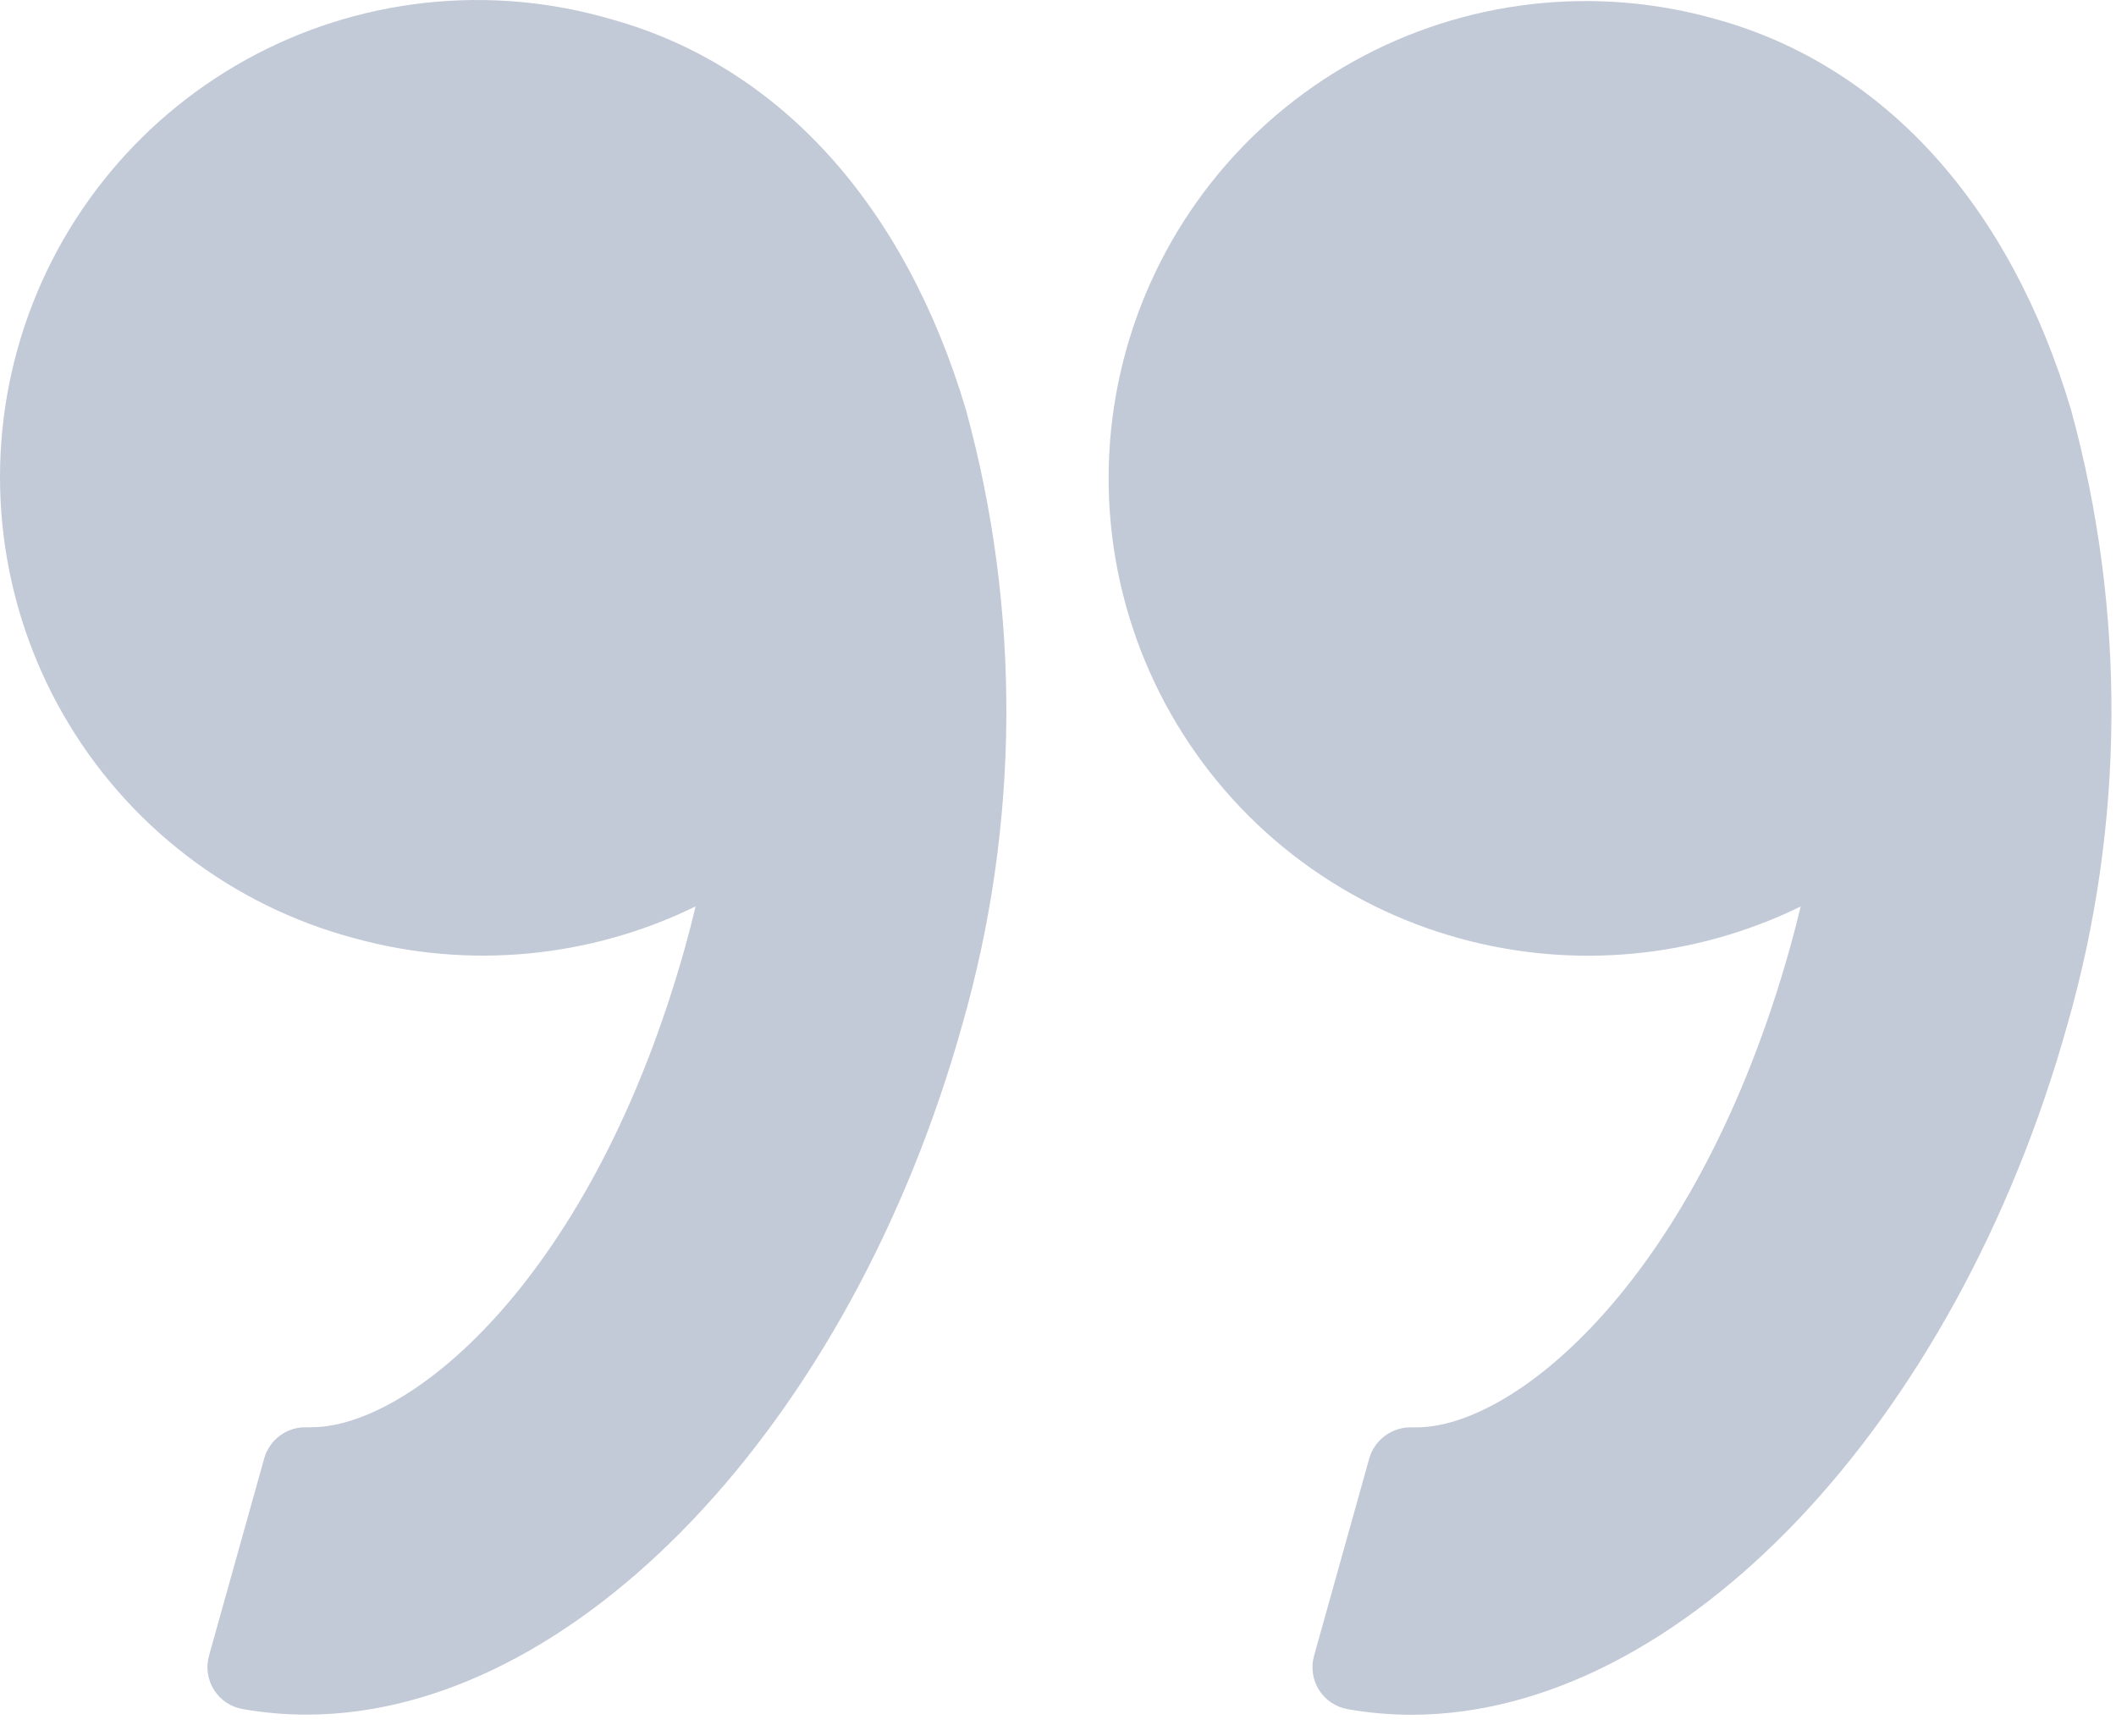
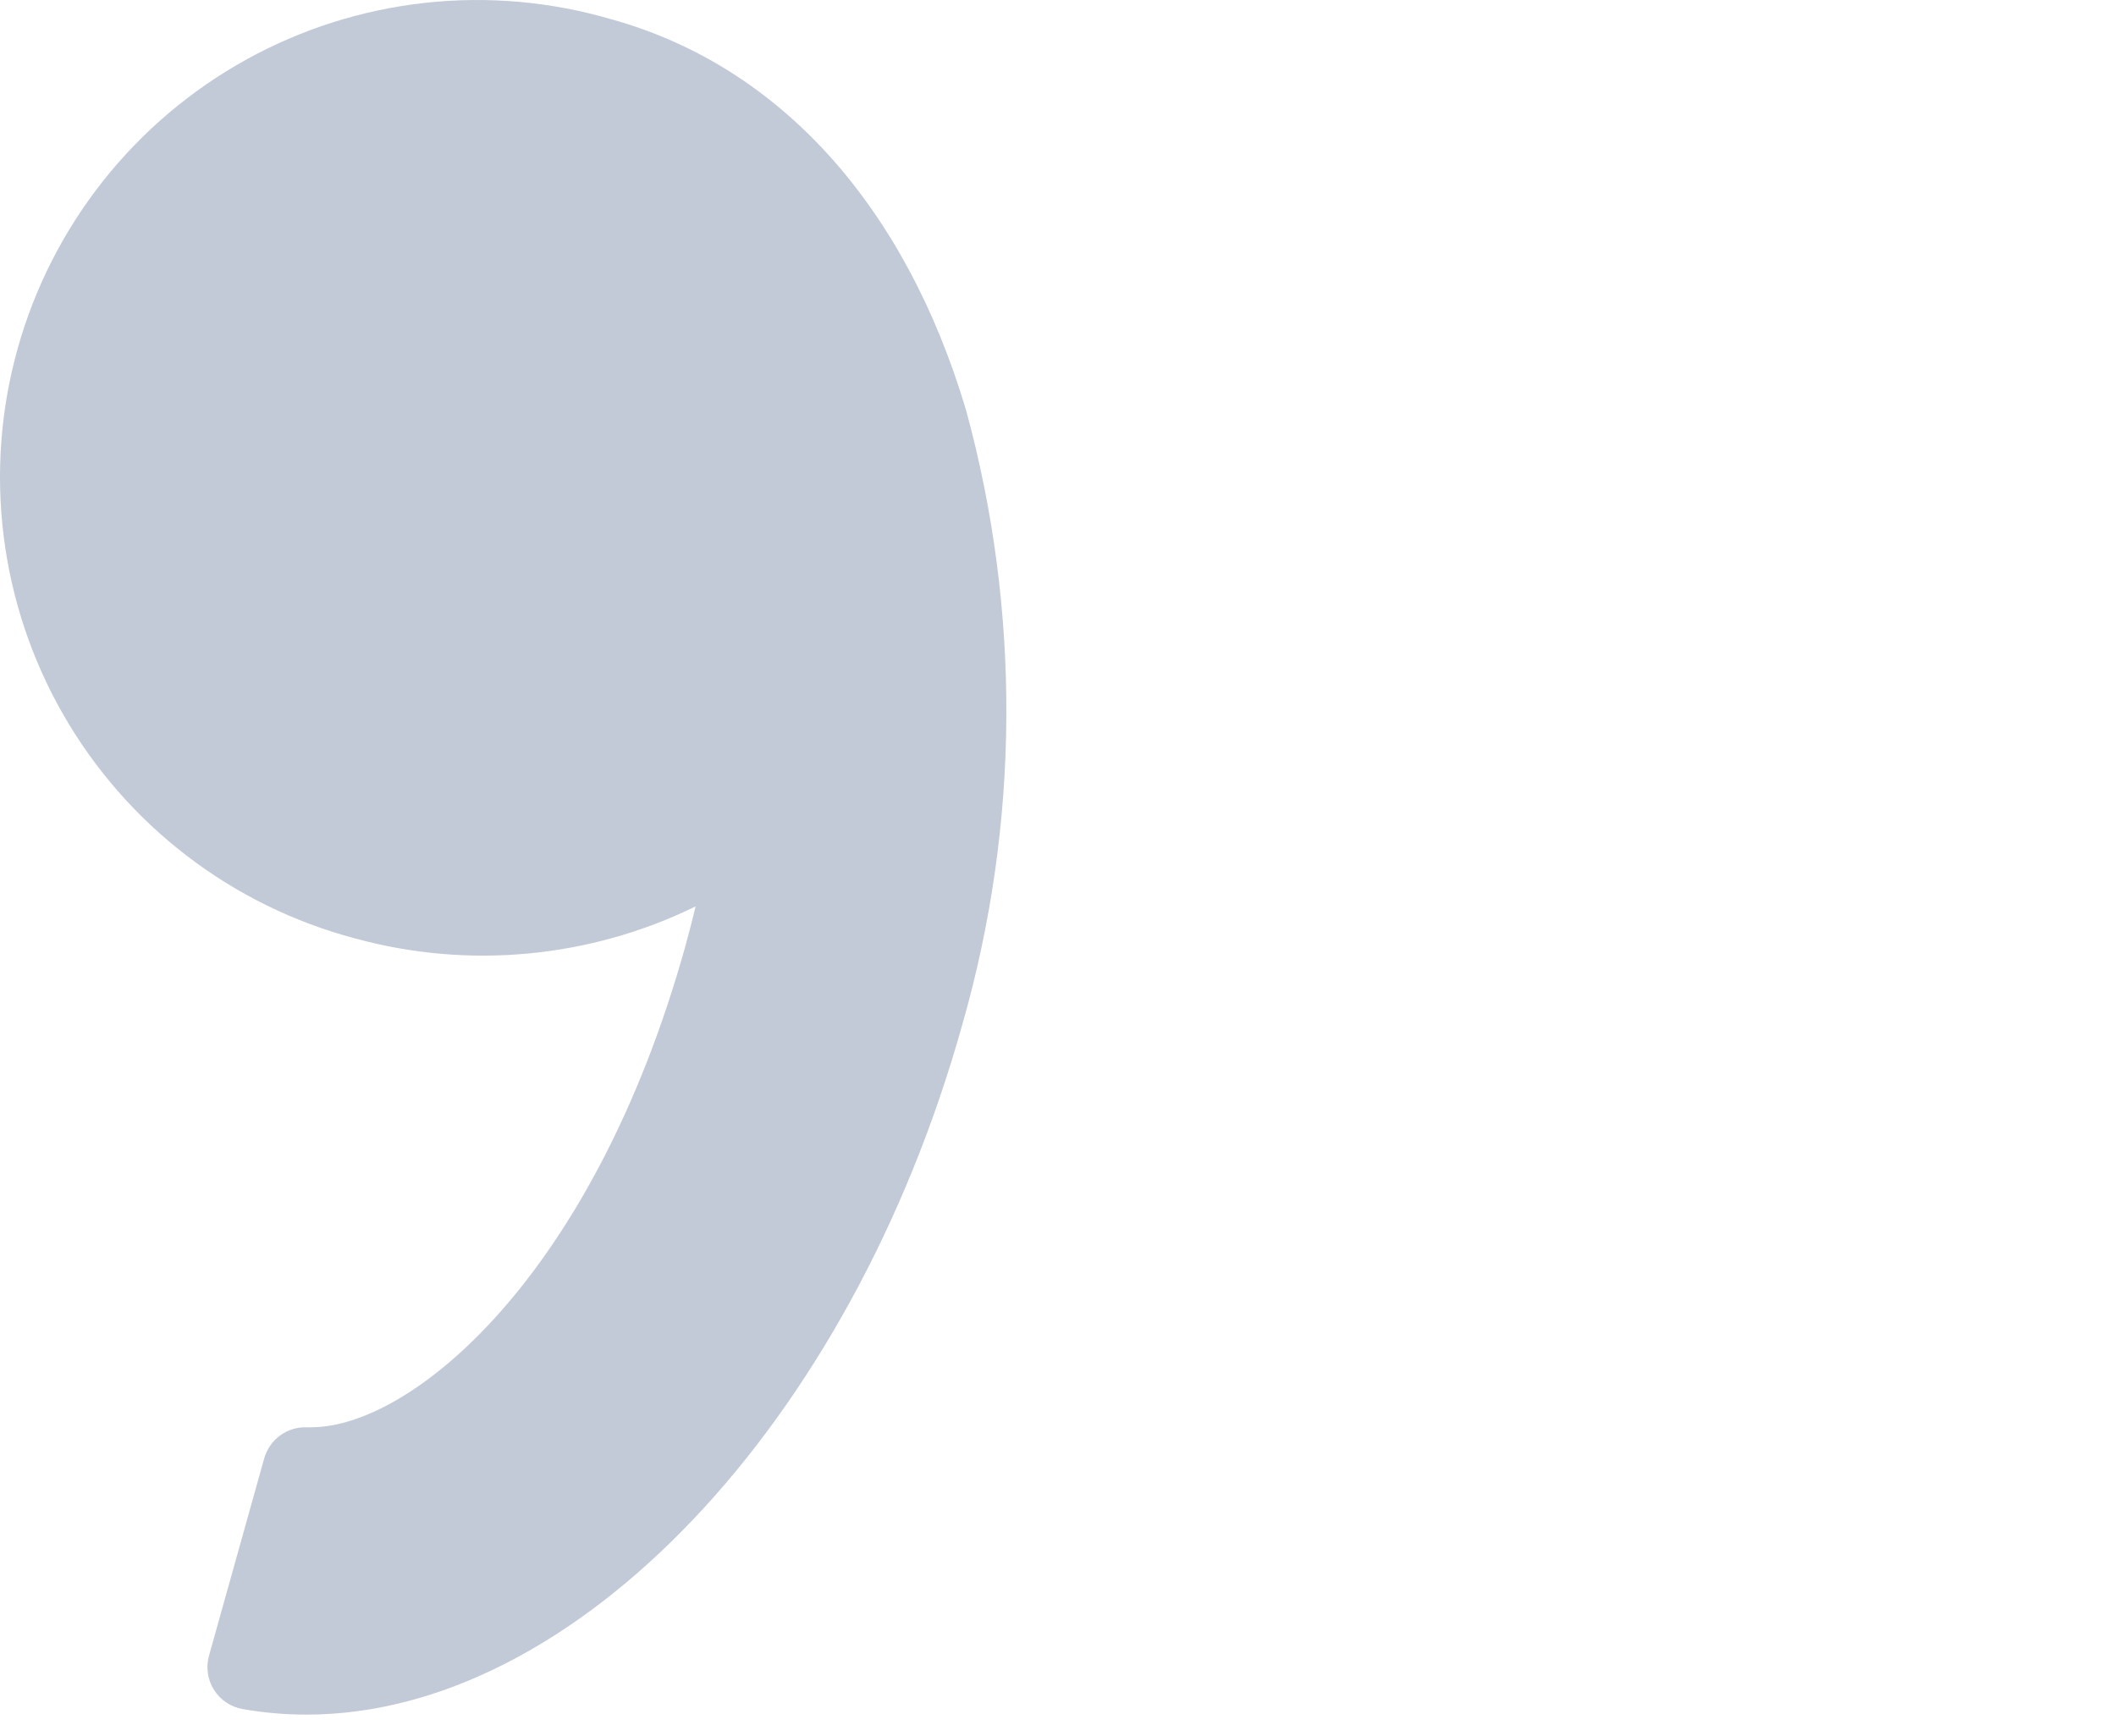
<svg xmlns="http://www.w3.org/2000/svg" width="89" height="73" viewBox="0 0 89 73" fill="none">
-   <path d="M86.956 43.095C82.254 59.911 70.653 72.122 59.378 72.122C58.475 72.123 57.574 72.044 56.686 71.887C56.439 71.845 56.204 71.751 55.996 71.611C55.788 71.472 55.612 71.291 55.478 71.079C55.345 70.867 55.257 70.63 55.221 70.382C55.185 70.135 55.202 69.882 55.27 69.641L57.591 61.341C57.702 60.954 57.94 60.615 58.266 60.379C58.592 60.142 58.988 60.021 59.391 60.034L59.576 60.034C63.758 60.034 71.4 53.767 75.296 39.834C75.45 39.281 75.596 38.716 75.737 38.127C71.288 40.303 66.198 40.783 61.422 39.476C58.868 38.78 56.477 37.586 54.387 35.963C52.297 34.339 50.548 32.318 49.242 30.016C47.936 27.714 47.099 25.176 46.777 22.549C46.456 19.922 46.658 17.257 47.371 14.708C48.084 12.159 49.293 9.777 50.931 7.697C52.568 5.618 54.601 3.883 56.912 2.592C59.222 1.302 61.766 0.481 64.395 0.177C67.024 -0.127 69.687 0.093 72.232 0.822C79.261 2.787 84.545 8.622 87.113 17.249C89.427 25.717 89.372 34.657 86.956 43.095Z" fill="#C3CAD7" />
  <path d="M12.896 72.116C11.995 72.117 11.095 72.039 10.207 71.883C9.96 71.84 9.725 71.746 9.517 71.607C9.309 71.468 9.133 71.286 9 71.075C8.866 70.863 8.779 70.626 8.743 70.378C8.707 70.13 8.723 69.878 8.791 69.637L11.113 61.337C11.223 60.949 11.46 60.609 11.787 60.372C12.113 60.135 12.509 60.015 12.912 60.03L13.095 60.03C17.277 60.03 24.921 53.763 28.817 39.83C28.971 39.274 29.116 38.708 29.258 38.123C24.809 40.299 19.72 40.779 14.943 39.472C12.371 38.793 9.96 37.609 7.85 35.989C5.74 34.37 3.973 32.347 2.651 30.038C1.33 27.73 0.481 25.182 0.153 22.542C-0.175 19.902 0.025 17.224 0.742 14.662C1.458 12.101 2.677 9.707 4.327 7.621C5.977 5.534 8.025 3.797 10.352 2.509C12.68 1.221 15.24 0.409 17.884 0.119C20.528 -0.17 23.204 0.069 25.755 0.822C32.782 2.787 38.066 8.622 40.633 17.25C42.946 25.718 42.892 34.658 40.475 43.096C35.773 59.911 24.175 72.116 12.896 72.116Z" fill="#C3CAD7" />
</svg>